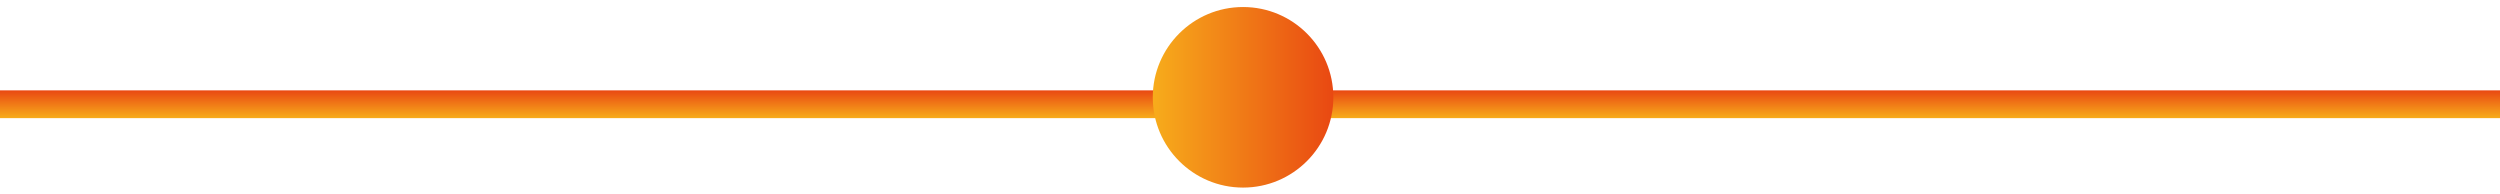
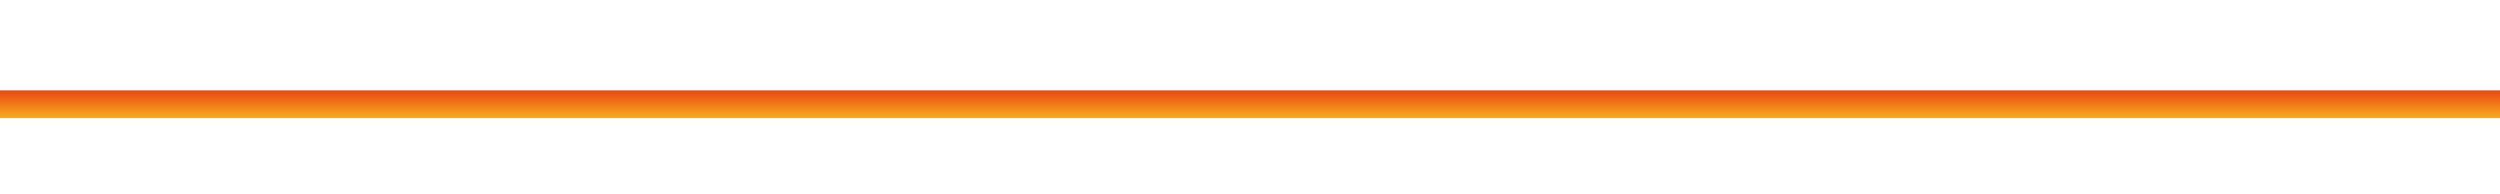
<svg xmlns="http://www.w3.org/2000/svg" width="180" height="14" viewBox="0 0 180 14" fill="none">
  <rect y="8.506" width="2" height="180" transform="rotate(-90 0 8.506)" fill="url(#paint0_linear_1814_7491)" />
-   <circle cx="89.5" cy="7.006" r="6.5" fill="url(#paint1_linear_1814_7491)" />
  <defs>
    <linearGradient id="paint0_linear_1814_7491" x1="0" y1="98.506" x2="2" y2="98.506" gradientUnits="userSpaceOnUse">
      <stop stop-color="#F7AC1B" />
      <stop offset="1" stop-color="#E94812" />
    </linearGradient>
    <linearGradient id="paint1_linear_1814_7491" x1="83" y1="7.006" x2="96" y2="7.006" gradientUnits="userSpaceOnUse">
      <stop stop-color="#F7AC1B" />
      <stop offset="1" stop-color="#E94812" />
    </linearGradient>
  </defs>
</svg>